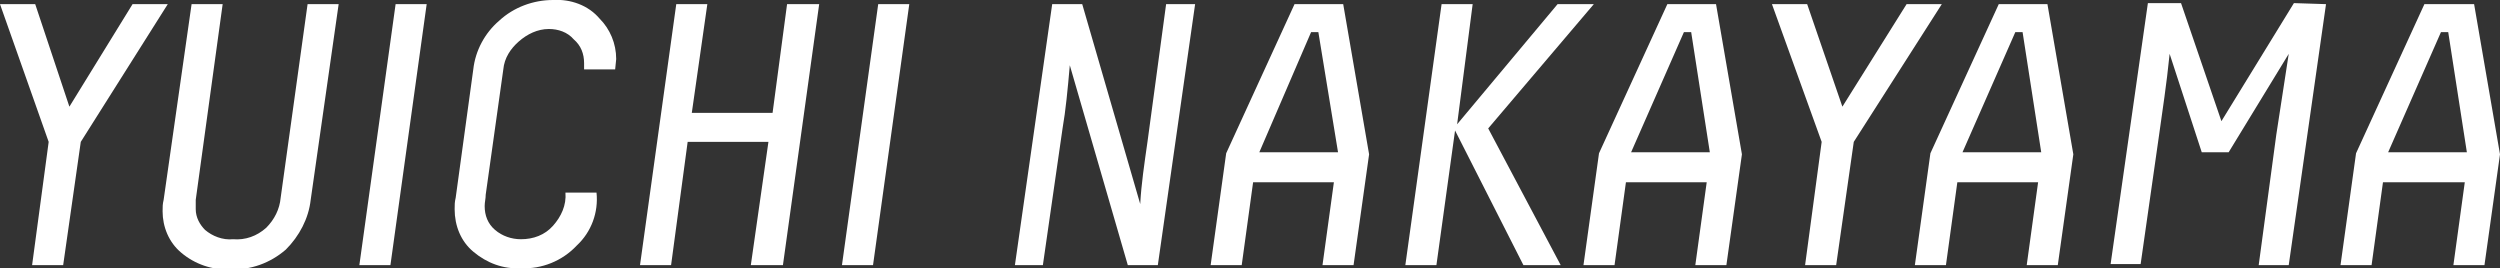
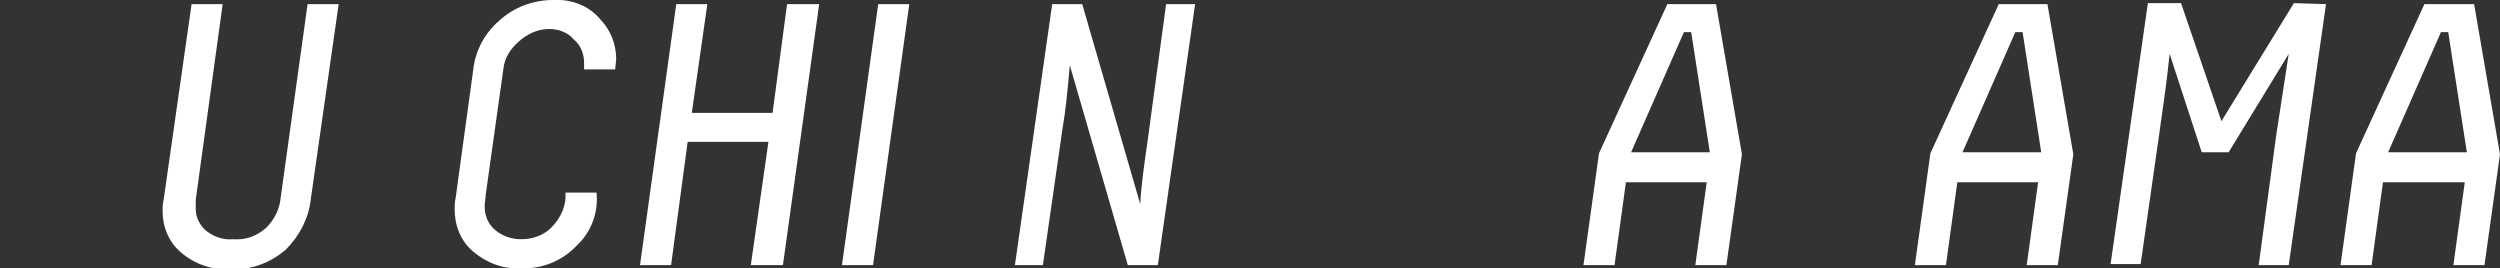
<svg xmlns="http://www.w3.org/2000/svg" version="1.1" id="レイヤー_1" x="0px" y="0px" viewBox="0 0 241.4 25.9" style="enable-background:new 0 0 241.4 25.9;" xml:space="preserve">
  <rect x="0" y="0" width="241.4" height="25.9" fill="#333333" stroke="none" />
  <style type="text/css">
	.st0{fill:#FFFFFF;}
</style>
  <g>
    <g id="レイヤー_1-2">
-       <path class="st0" d="M6.7,10.3l6.1-9.9h3.4L7.8,13.7L6.1,25.6h-3l1.6-11.9L0,0.4h3.4L6.7,10.3z" />
      <path class="st0" d="M30,19.3c-0.2,1.8-1.1,3.5-2.4,4.8c-1.5,1.3-3.4,2-5.4,1.9c-1.7,0.1-3.4-0.5-4.7-1.6c-1.2-1-1.8-2.5-1.8-4    c0-0.4,0-0.7,0.1-1.1l2.7-18.9h3l-2.6,18.9v0.3v0.6c0,0.8,0.4,1.5,0.9,2c0.7,0.6,1.7,1,2.7,0.9c1.2,0.1,2.3-0.3,3.2-1.1    c0.8-0.8,1.3-1.8,1.4-2.9l2.6-18.7h3L30,19.3z" />
-       <path class="st0" d="M37.7,25.6h-3l3.5-25.2h3L37.7,25.6z" />
      <path class="st0" d="M55.7,23.7c-1.4,1.5-3.4,2.3-5.4,2.2c-1.7,0.1-3.3-0.5-4.6-1.6c-1.2-1-1.8-2.5-1.8-4.1c0-0.4,0-0.7,0.1-1.1    l1.7-12.4c0.2-1.8,1.1-3.5,2.5-4.7c1.4-1.3,3.3-2,5.2-2c1.7-0.1,3.4,0.5,4.5,1.8c1,1,1.6,2.4,1.6,3.9l-0.1,1h-3c0-0.3,0-0.5,0-0.6    c0-0.9-0.3-1.7-1-2.3c-0.6-0.7-1.5-1-2.4-1c-1.1,0-2.1,0.5-2.9,1.2c-0.8,0.7-1.4,1.6-1.5,2.7l-1.7,12.1c0,0.4-0.1,0.7-0.1,1.1    c0,0.9,0.3,1.7,1,2.3c0.7,0.6,1.6,0.9,2.5,0.9c1.2,0,2.3-0.4,3.1-1.3c0.8-0.9,1.3-2,1.2-3.2h3C57.8,20.5,57.1,22.4,55.7,23.7z" />
      <path class="st0" d="M79.1,0.4l-3.5,25.2h-3.1l1.7-11.9h-7.8l-1.6,11.9h-3l3.5-25.2h3l-1.5,10.5h7.8L76,0.4H79.1z" />
      <path class="st0" d="M84.3,25.6h-3l3.5-25.2h3L84.3,25.6z" />
      <path class="st0" d="M115.4,0.4l-3.6,25.2h-2.9l-5.6-19.3c-0.2,2.3-0.4,4.4-0.7,6.1l-1.9,13.2H98l3.6-25.2h2.9l5.6,19.3    c0.1-1.9,0.4-3.9,0.7-6l1.8-13.3H115.4z" />
-       <path class="st0" d="M129.7,0.4l2.5,14.5l-1.5,10.7h-3l1.1-8H121l-1.1,8h-3l1.5-10.8L125,0.4H129.7z M127.3,3.1h-0.7l-5,11.6h7.6    L127.3,3.1z" />
-       <path class="st0" d="M140.7,12l9.7-11.6h3.5l-10.2,12l7,13.2h-3.6l-6.6-13l-1.8,13h-3l3.5-25.2h3L140.7,12z" />
      <path class="st0" d="M165.7,0.4l2.5,14.5l-1.5,10.7h-3l1.1-8h-7.8l-1.1,8h-3l1.5-10.8L161,0.4H165.7z M163.3,3.1h-0.7l-5.1,11.6    h7.6L163.3,3.1z" />
-       <path class="st0" d="M177.9,10.3l6.2-9.9h3.4L179,13.7l-1.7,11.9h-3l1.6-11.9l-4.8-13.3h3.4L177.9,10.3z" />
      <path class="st0" d="M197.7,0.4l2.5,14.5l-1.5,10.7h-3l1.1-8H189l-1.1,8h-3l1.5-10.8L193,0.4H197.7z M195.3,3.1h-0.7l-5.1,11.6    h7.6L195.3,3.1z" />
      <path class="st0" d="M224.6,0.4L221,25.6h-2.9l1.7-12.6l1.2-7.8l-5.8,9.5h-2.6l-3.1-9.5c-0.3,3-0.7,5.5-1,7.7l-1.8,12.6h-2.9    l3.6-25.2h3.2l3.9,11.4l7-11.4L224.6,0.4z" />
      <path class="st0" d="M238.9,0.4l2.5,14.5l-1.5,10.7h-3l1.1-8h-7.9l-1.1,8h-3l1.5-10.8l6.6-14.4H238.9z M236.4,3.1h-0.7l-5.1,11.6    h7.6L236.4,3.1z" />
    </g>
  </g>
</svg>